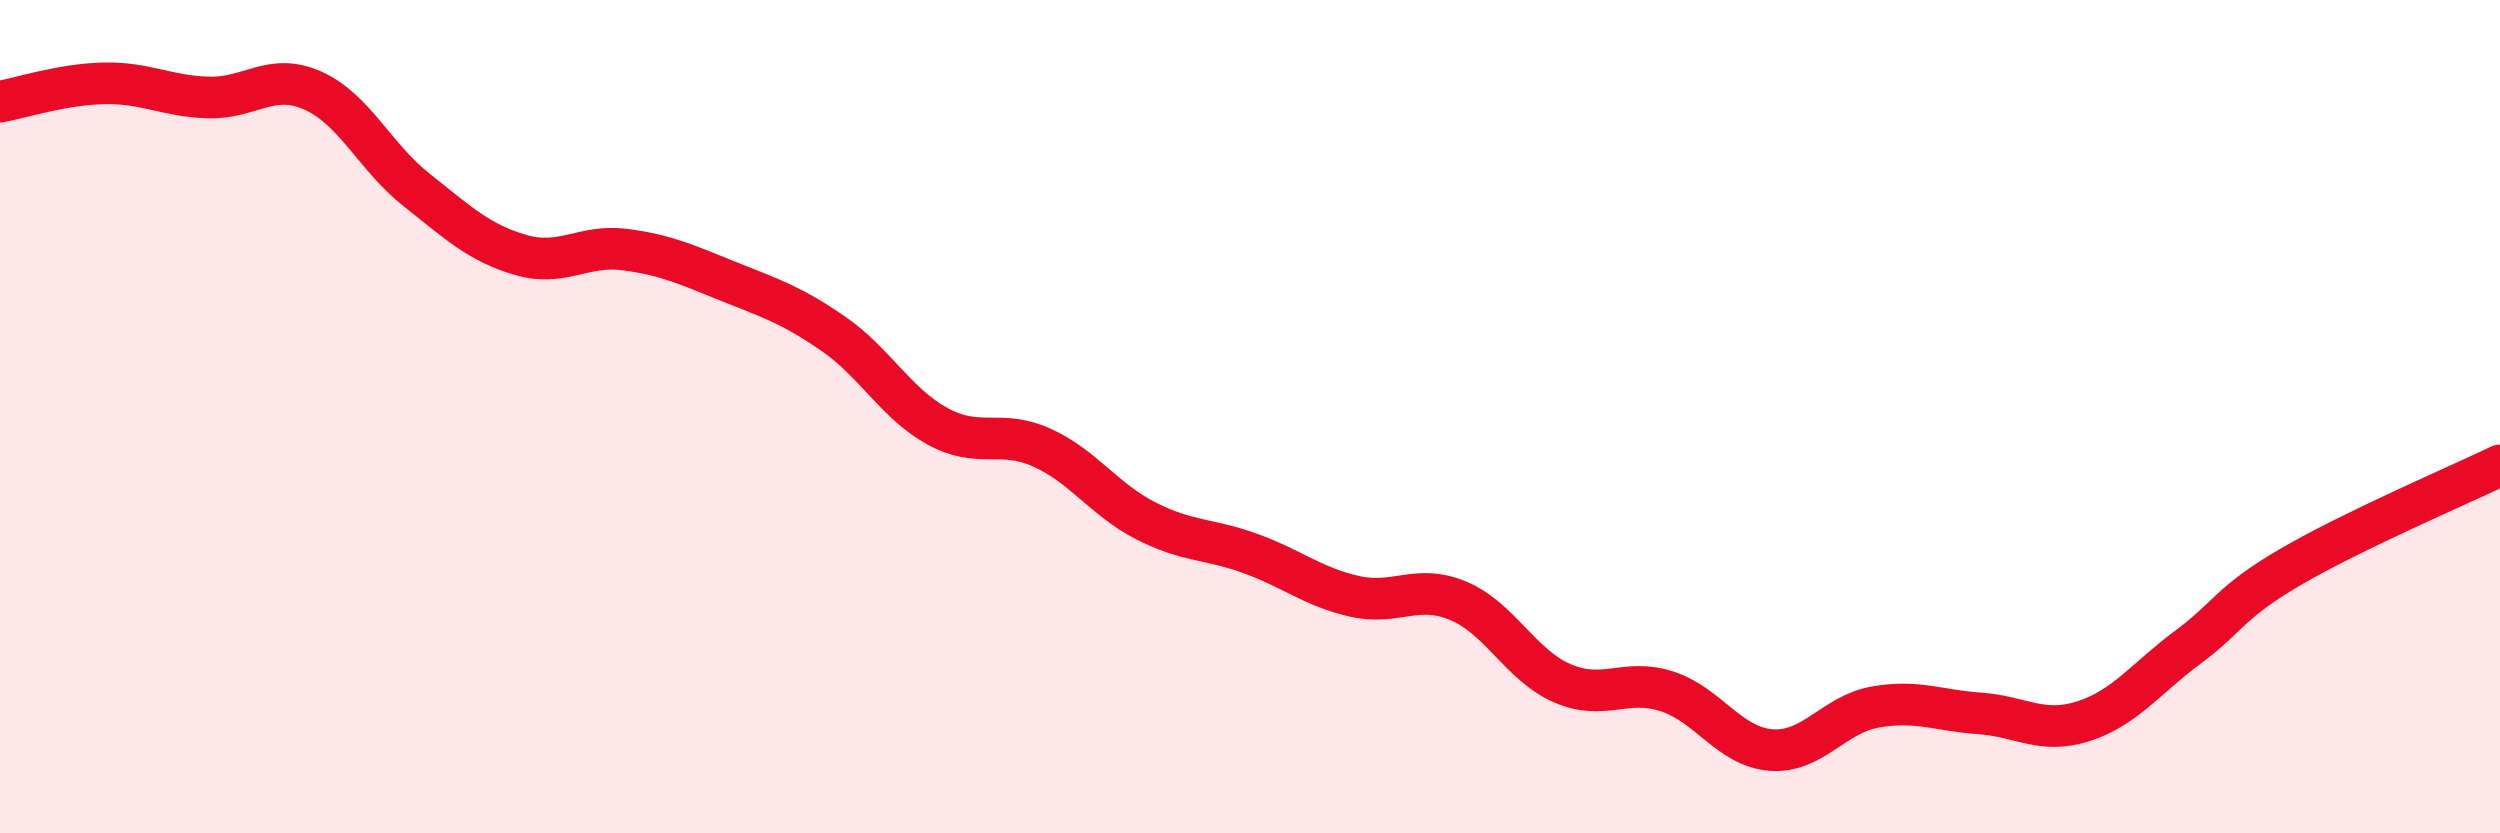
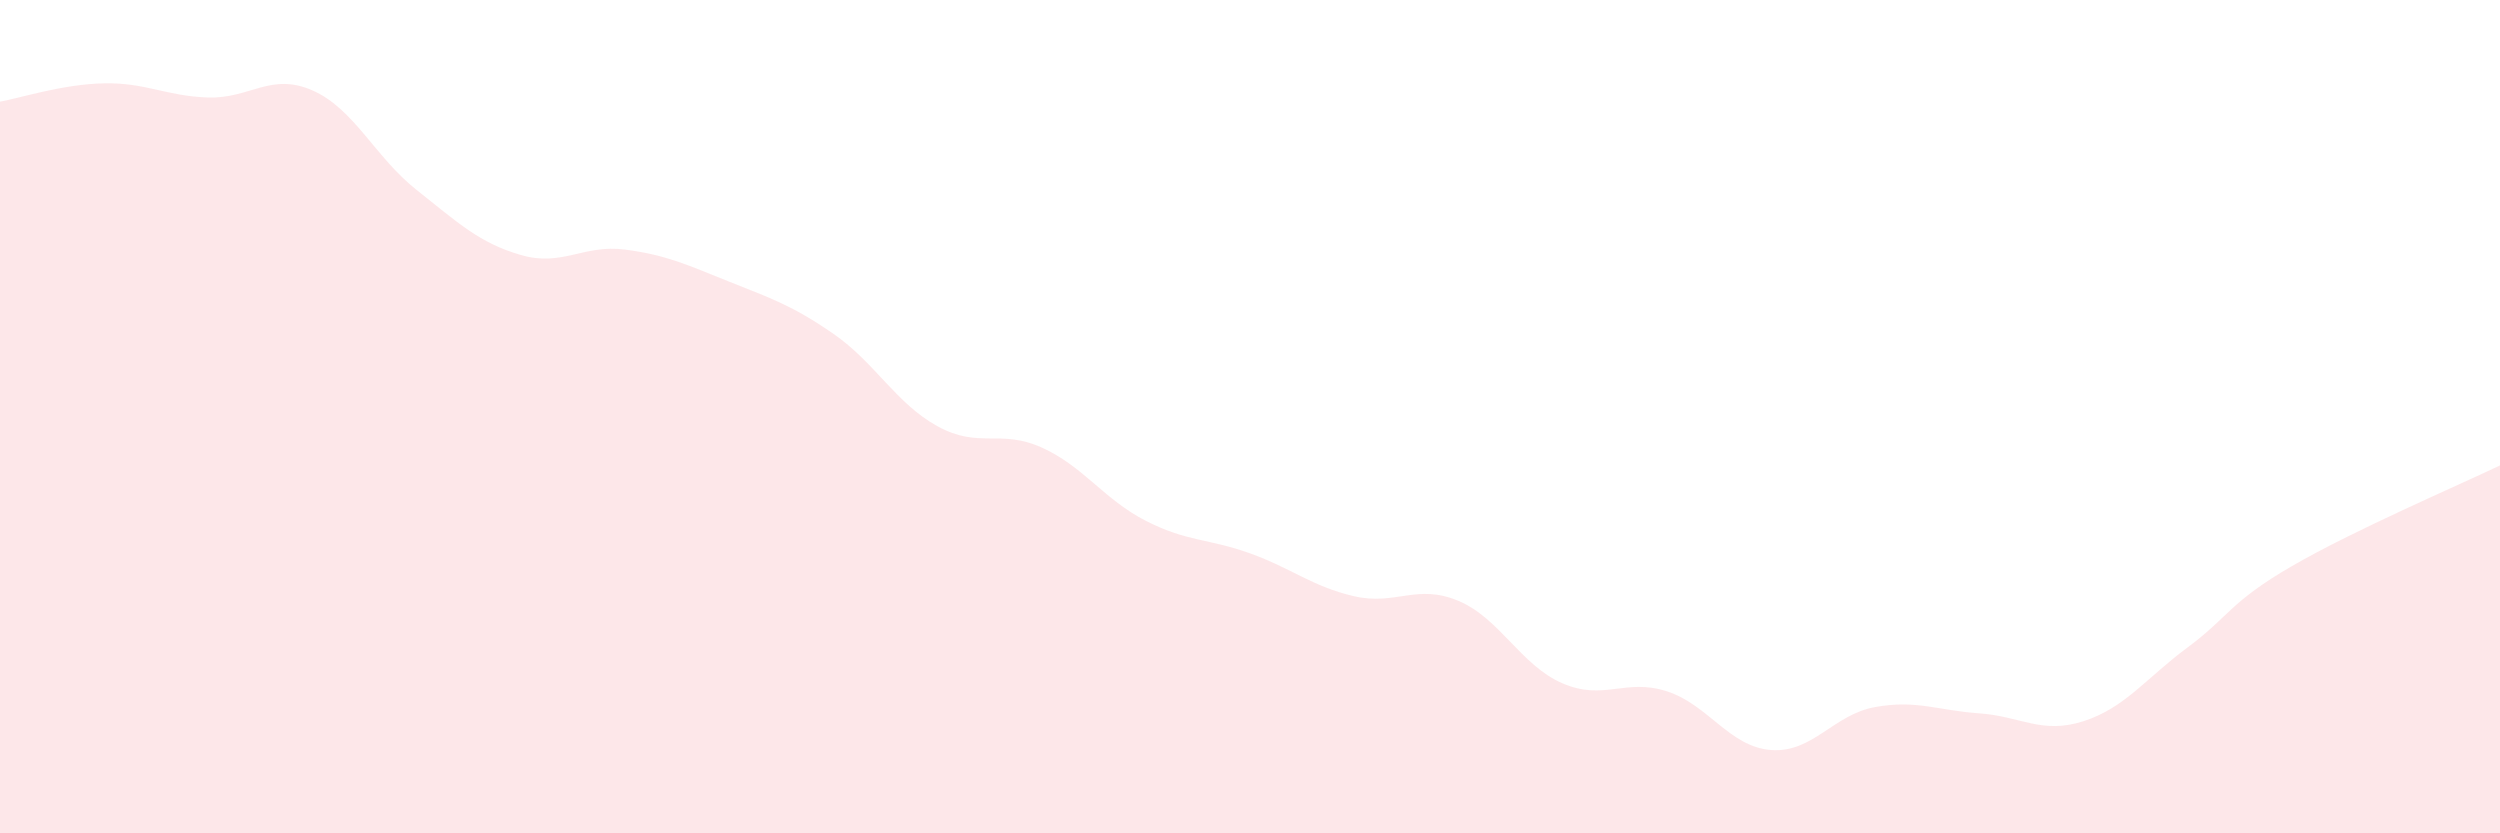
<svg xmlns="http://www.w3.org/2000/svg" width="60" height="20" viewBox="0 0 60 20">
  <path d="M 0,2.44 C 0.5,2.35 1.5,2.02 2.5,2 C 3.5,1.98 4,2.31 5,2.34 C 6,2.37 6.5,1.73 7.5,2.17 C 8.5,2.61 9,3.77 10,4.56 C 11,5.35 11.5,5.83 12.5,6.12 C 13.5,6.41 14,5.86 15,5.99 C 16,6.12 16.5,6.36 17.5,6.76 C 18.5,7.16 19,7.32 20,8.01 C 21,8.7 21.5,9.68 22.5,10.23 C 23.5,10.78 24,10.29 25,10.74 C 26,11.19 26.5,11.99 27.5,12.5 C 28.5,13.01 29,12.92 30,13.28 C 31,13.64 31.5,14.08 32.5,14.31 C 33.5,14.54 34,14 35,14.42 C 36,14.84 36.5,15.97 37.5,16.4 C 38.5,16.83 39,16.27 40,16.59 C 41,16.91 41.5,17.92 42.5,18 C 43.5,18.08 44,17.15 45,16.97 C 46,16.79 46.5,17.05 47.5,17.12 C 48.5,17.19 49,17.63 50,17.31 C 51,16.99 51.5,16.28 52.5,15.54 C 53.5,14.8 53.5,14.46 55,13.59 C 56.5,12.72 59,11.65 60,11.17L60 20L0 20Z" fill="#EB0A25" opacity="0.1" stroke-linecap="round" stroke-linejoin="round" />
-   <path d="M 0,2.44 C 0.5,2.35 1.5,2.02 2.5,2 C 3.5,1.98 4,2.31 5,2.34 C 6,2.37 6.5,1.73 7.5,2.17 C 8.5,2.61 9,3.77 10,4.56 C 11,5.35 11.5,5.83 12.5,6.12 C 13.5,6.41 14,5.86 15,5.99 C 16,6.12 16.5,6.36 17.5,6.76 C 18.5,7.16 19,7.32 20,8.01 C 21,8.7 21.5,9.68 22.5,10.23 C 23.5,10.78 24,10.29 25,10.74 C 26,11.19 26.5,11.99 27.5,12.5 C 28.5,13.01 29,12.92 30,13.28 C 31,13.64 31.5,14.08 32.5,14.31 C 33.5,14.54 34,14 35,14.42 C 36,14.84 36.5,15.97 37.5,16.4 C 38.5,16.83 39,16.27 40,16.59 C 41,16.91 41.5,17.92 42.5,18 C 43.5,18.08 44,17.15 45,16.97 C 46,16.79 46.5,17.05 47.5,17.12 C 48.5,17.19 49,17.63 50,17.31 C 51,16.99 51.5,16.28 52.5,15.54 C 53.5,14.8 53.5,14.46 55,13.59 C 56.5,12.72 59,11.65 60,11.17" stroke="#EB0A25" stroke-width="1" fill="none" stroke-linecap="round" stroke-linejoin="round" />
</svg>